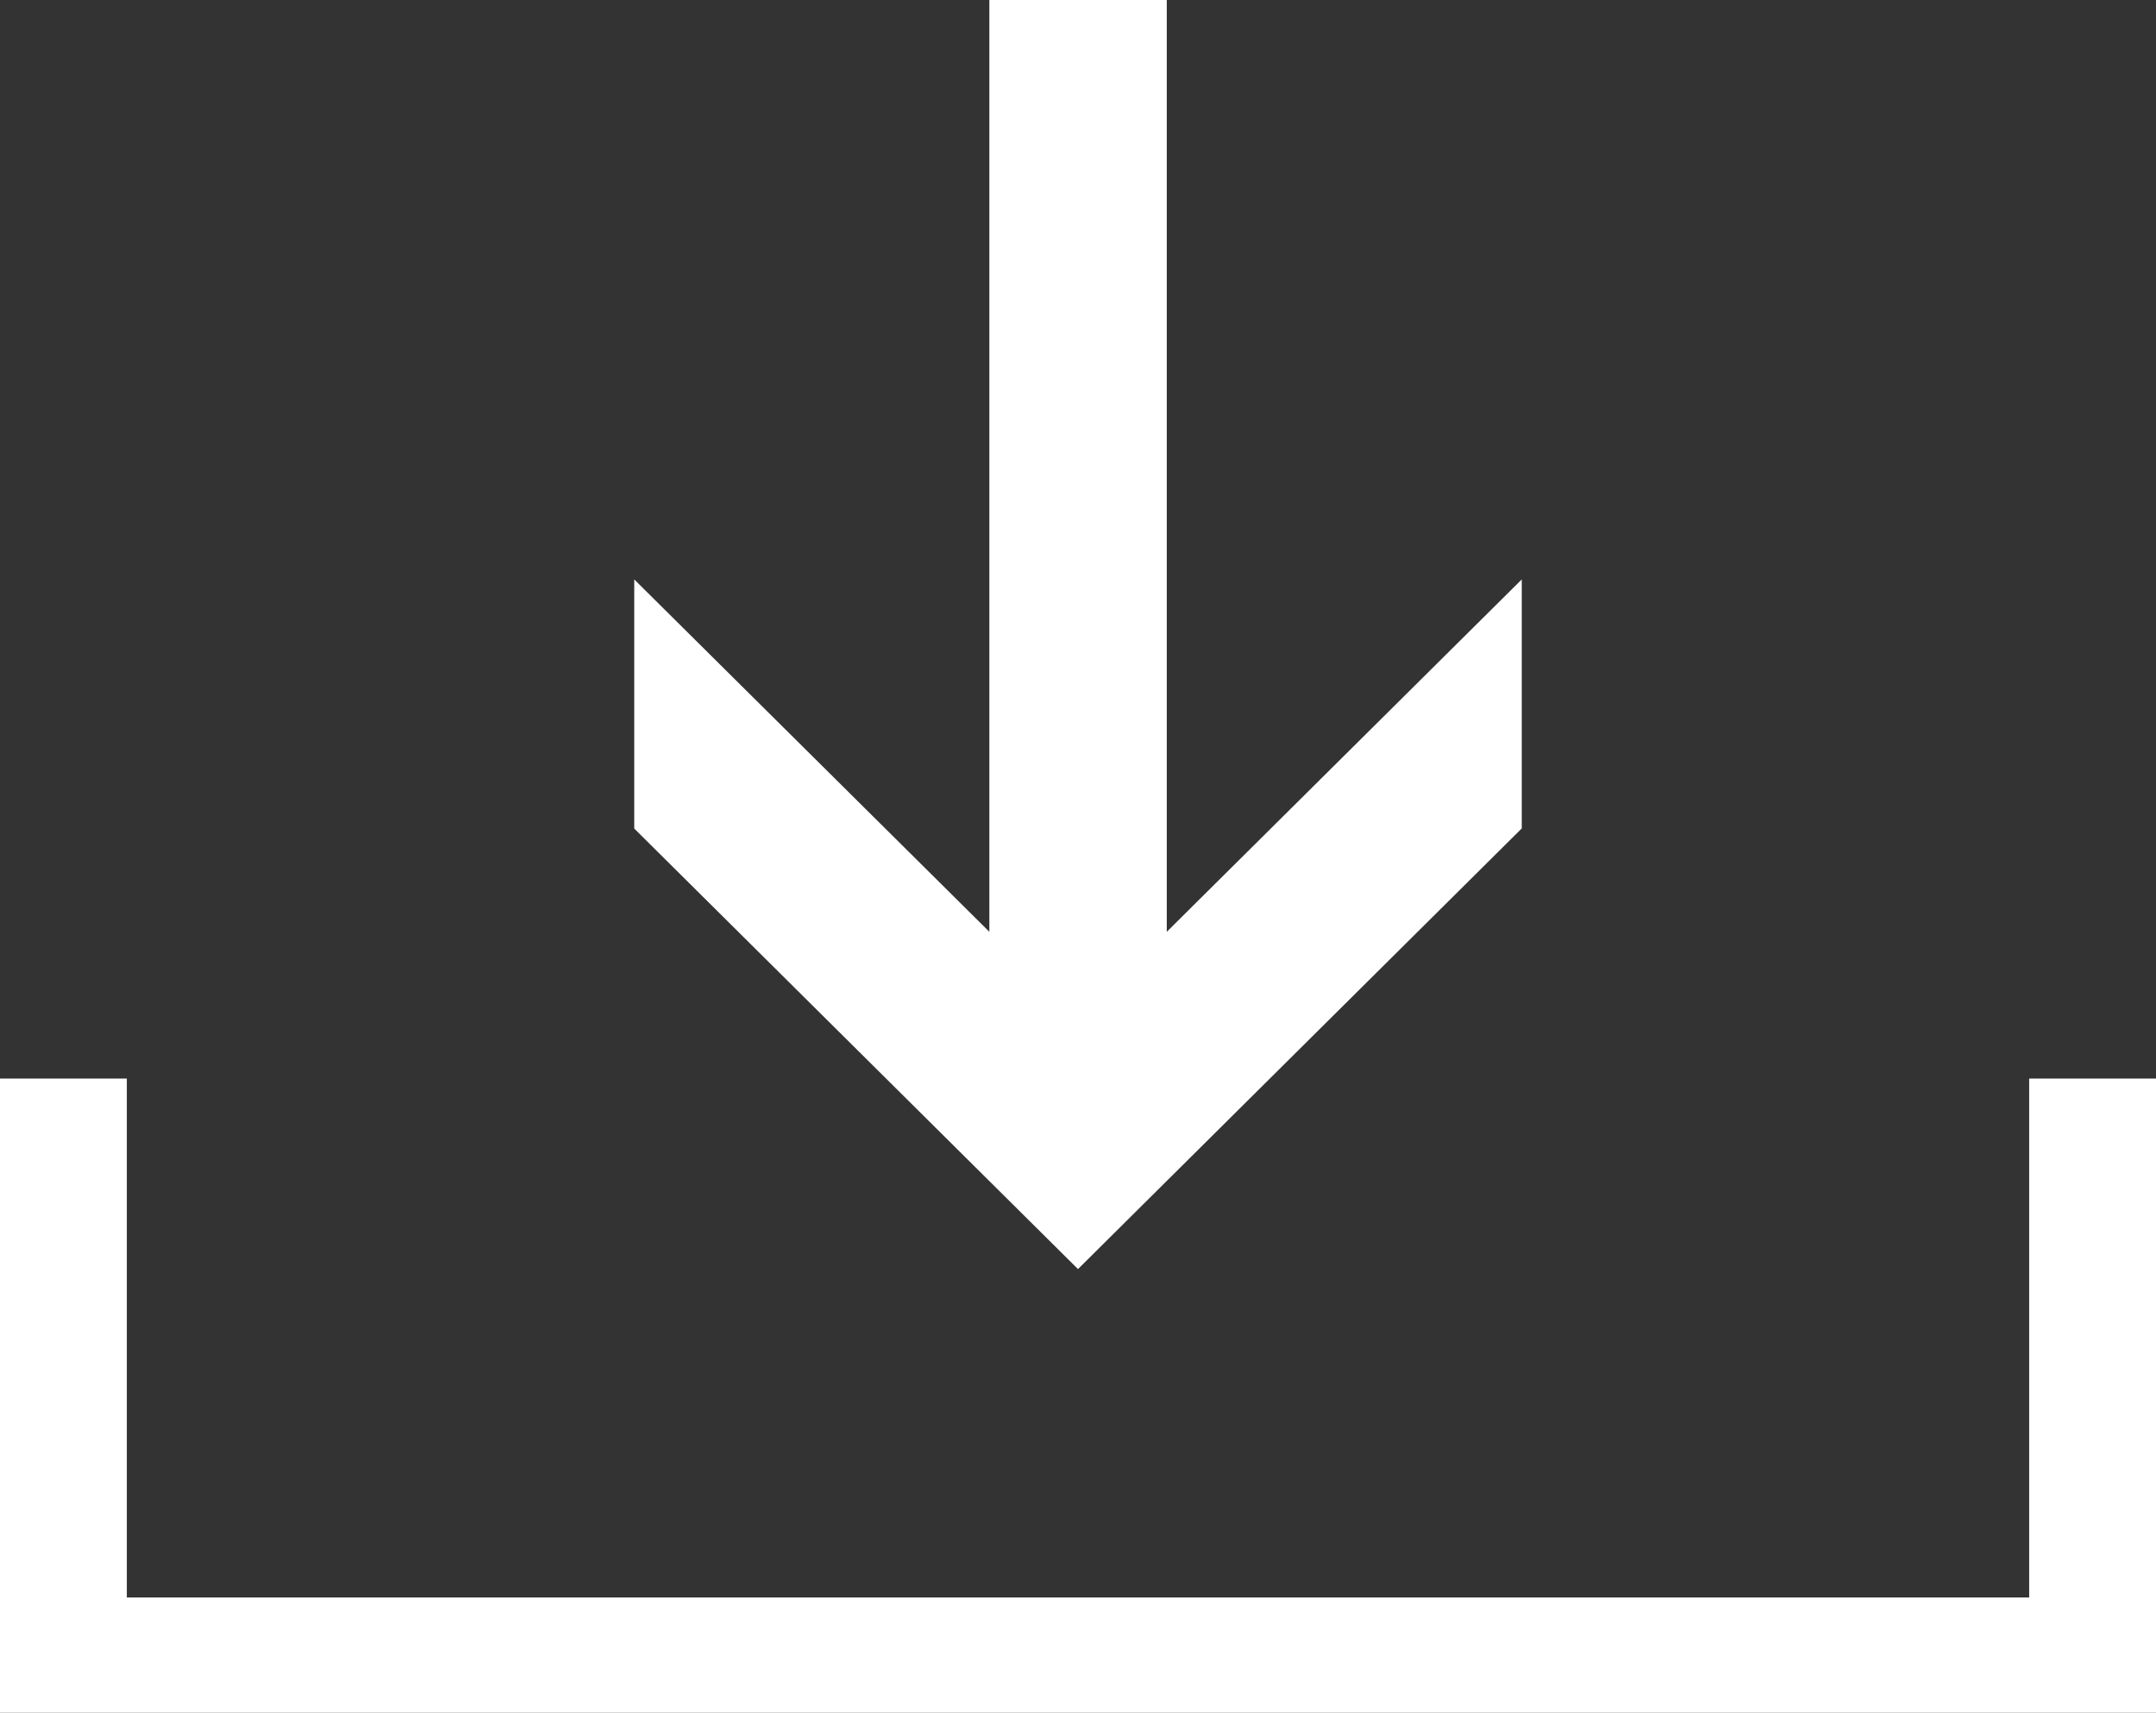
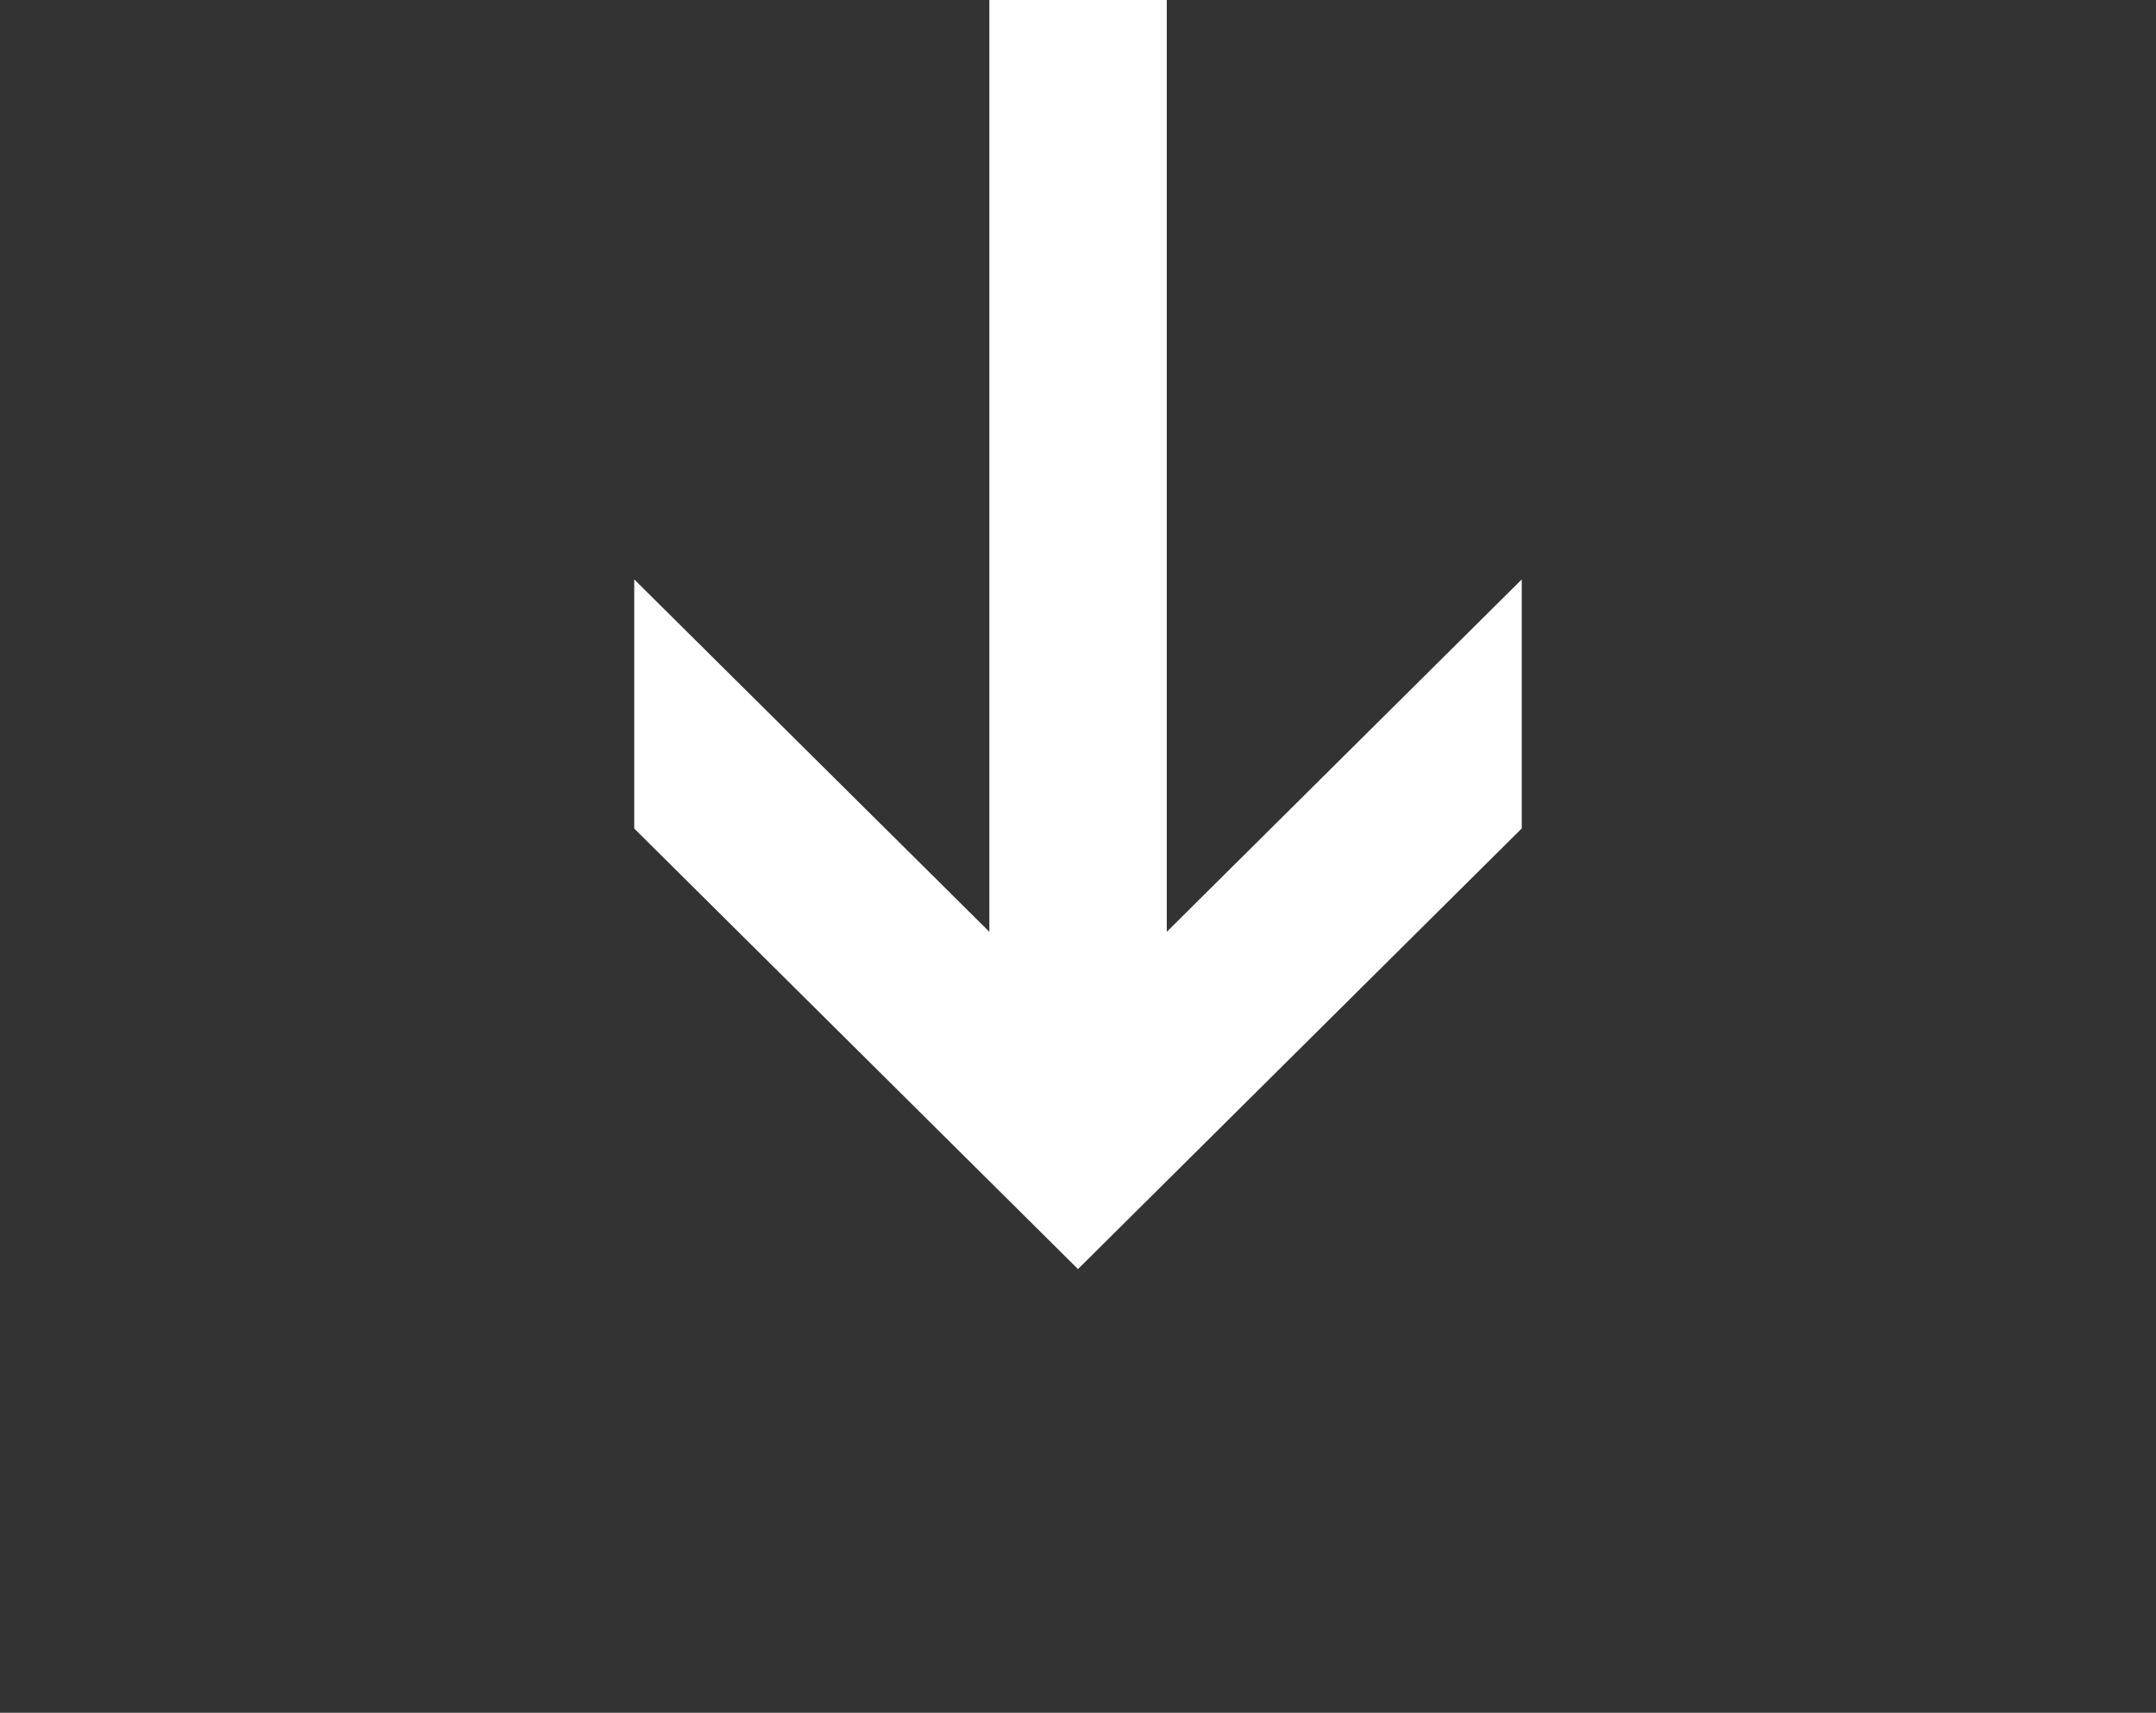
<svg xmlns="http://www.w3.org/2000/svg" version="1.1" id="Layer_1" x="0px" y="0px" width="17px" height="13.503px" viewBox="0 0 17 13.503" enable-background="new 0 0 17 13.503" xml:space="preserve">
  <rect x="0" y="0" width="17" height="13.503" fill="#333333" stroke="none" />
  <g>
-     <polygon fill="#FFFFFF" points="17,13.503 0,13.503 0,8.503 1,8.503 1,12.594 16,12.594 16,8.503 17,8.503  " />
-   </g>
+     </g>
  <path fill-rule="evenodd" clip-rule="evenodd" fill="#FFFFFF" d="M7.801,0v7.346L5.001,4.568v1.964L8.5,10.005l3.499-3.474V4.568  L9.2,7.346V0H7.801z" />
</svg>